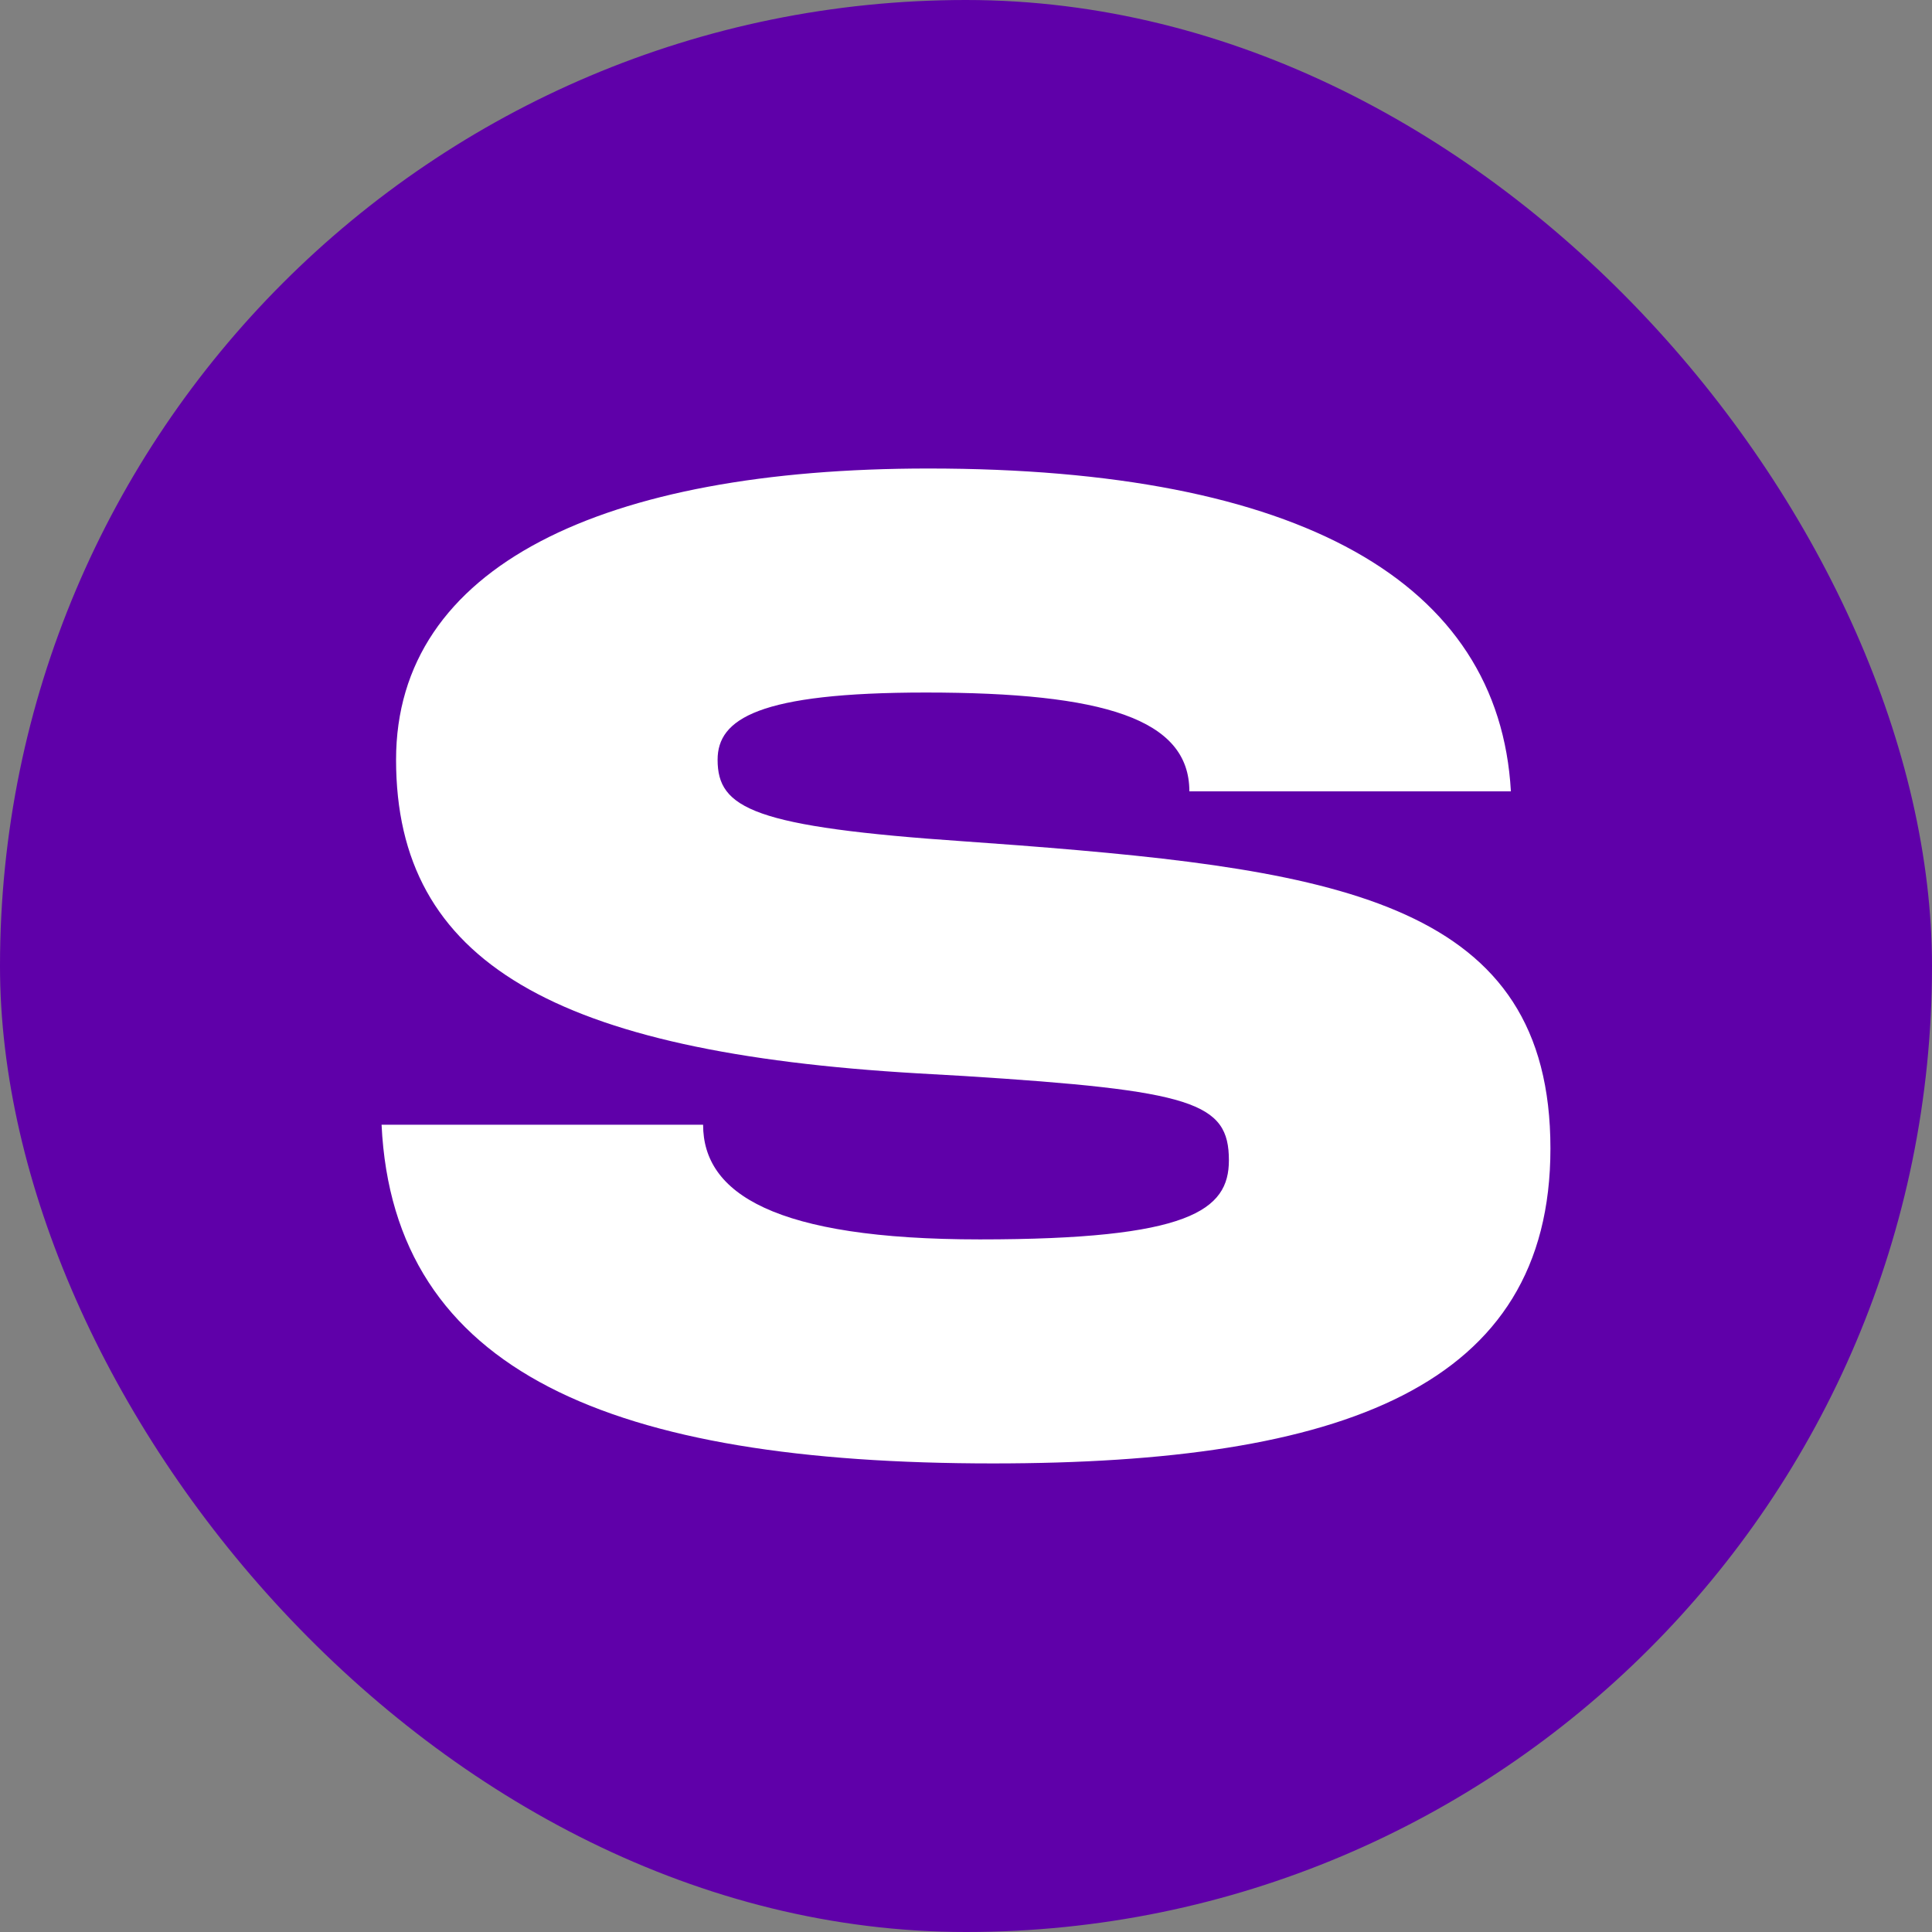
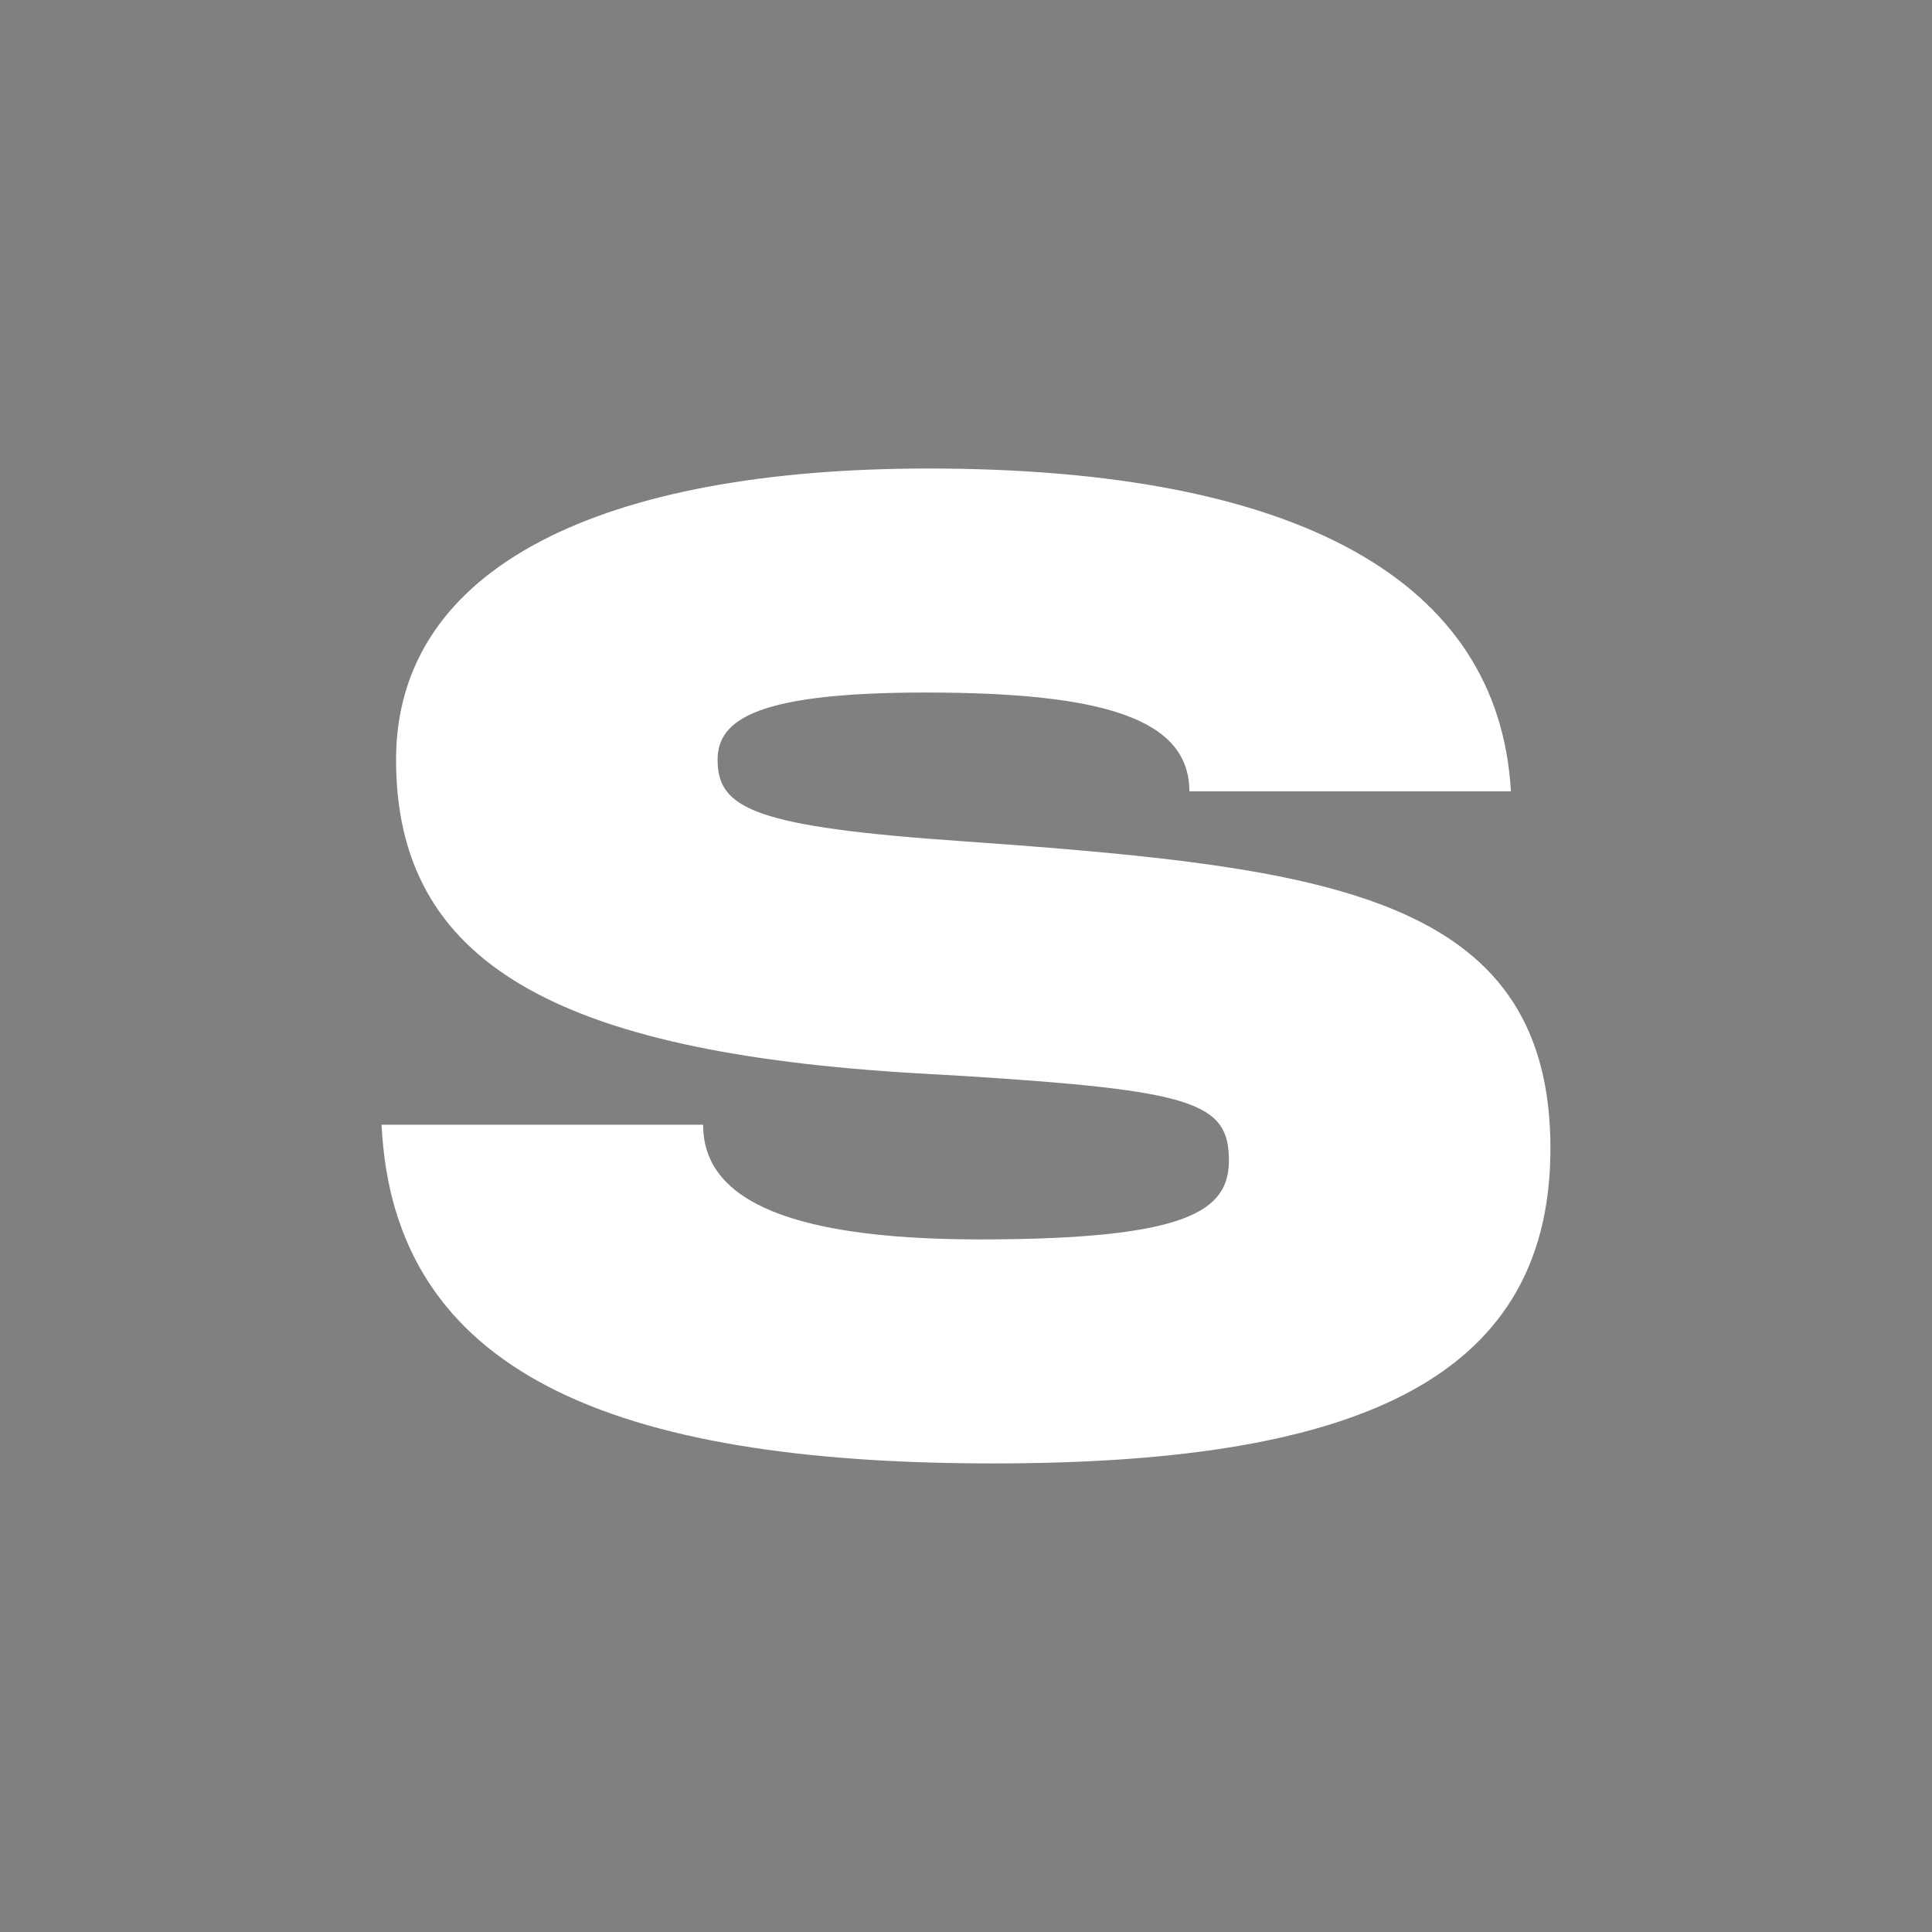
<svg xmlns="http://www.w3.org/2000/svg" width="400" height="400" viewBox="0 0 400 400" fill="none">
  <rect x="0" y="0" width="400" height="400" fill="#808080" stroke="none" />
-   <rect width="400" height="400" rx="200" fill="#5F00A9" />
  <path d="M205.593 302.986C126.745 302.986 81.456 284.161 79 232.869H145.57C145.57 247.056 160.303 256.605 202.865 256.605C246.245 256.605 254.43 250.603 254.43 240.236C254.43 228.231 247.063 225.776 199.591 222.775L190.042 222.229C115.014 217.864 82.001 199.311 82.001 157.295C82.001 117.189 124.835 97 192.224 97C269.162 97 310.36 120.463 312.815 163.843H246.245C246.245 148.838 228.511 143.381 191.679 143.381C157.029 143.381 148.572 148.838 148.572 157.295C148.572 167.39 155.938 171.21 199.864 174.211L211.05 175.029C277.893 180.213 321 187.307 321 237.78C321 287.162 277.893 302.986 205.593 302.986Z" fill="white" />
</svg>